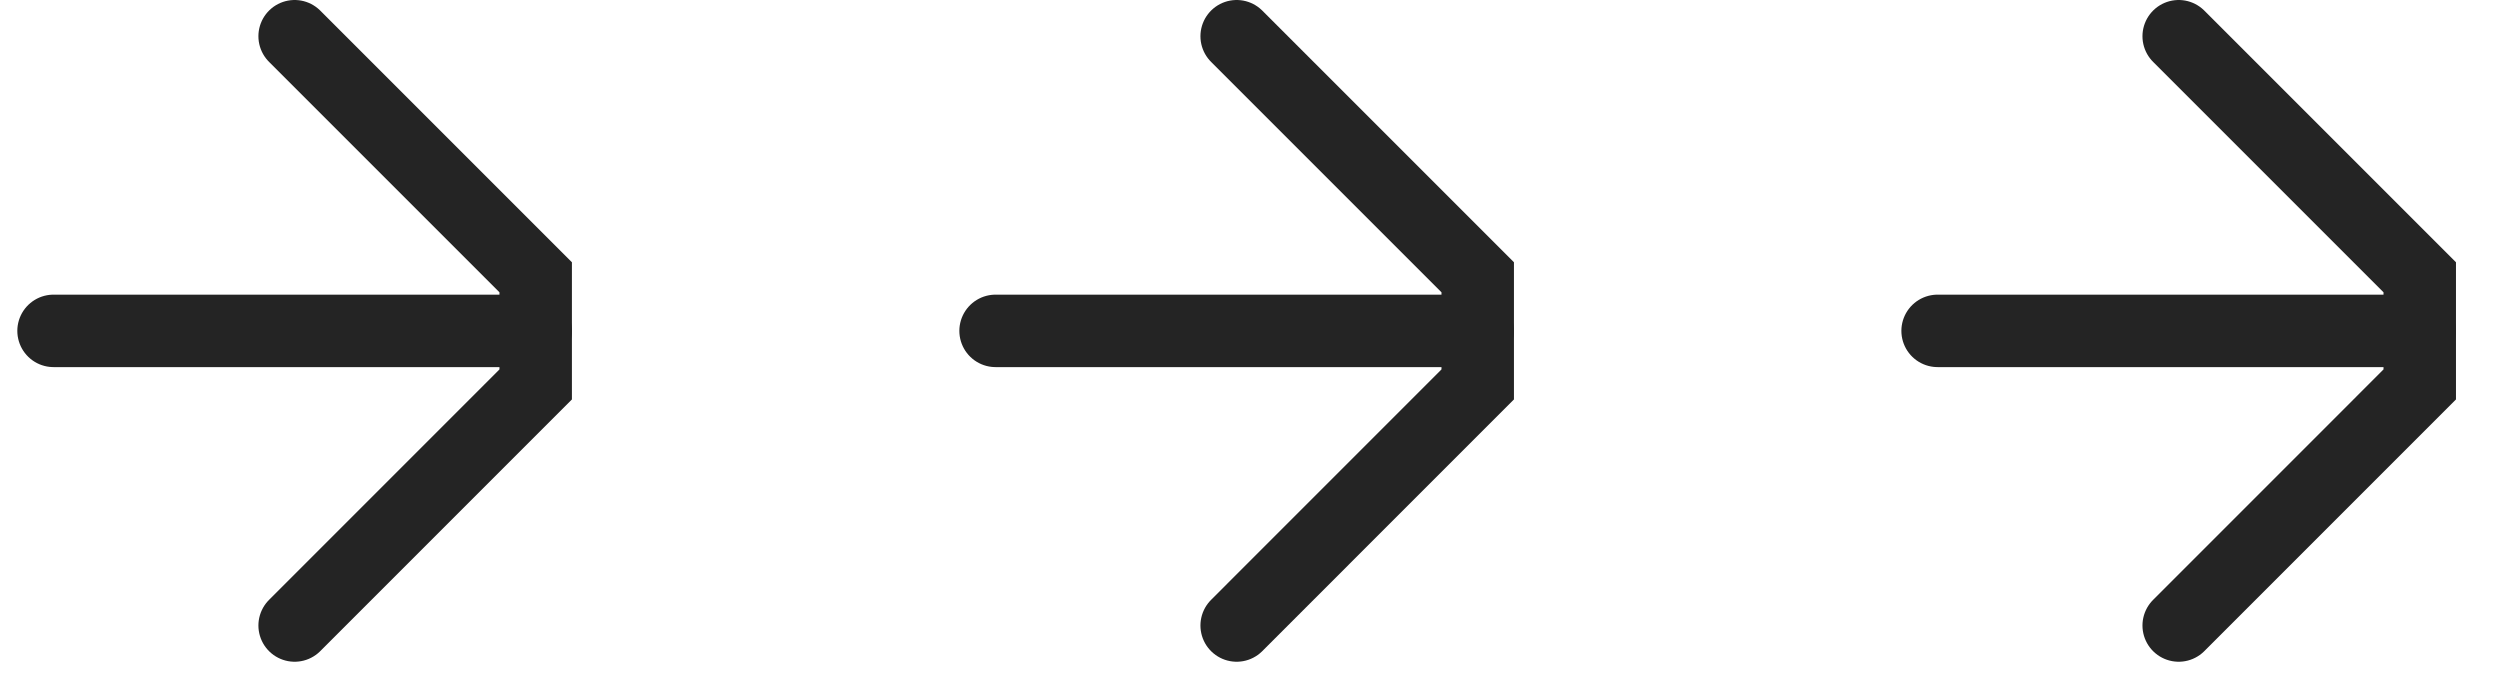
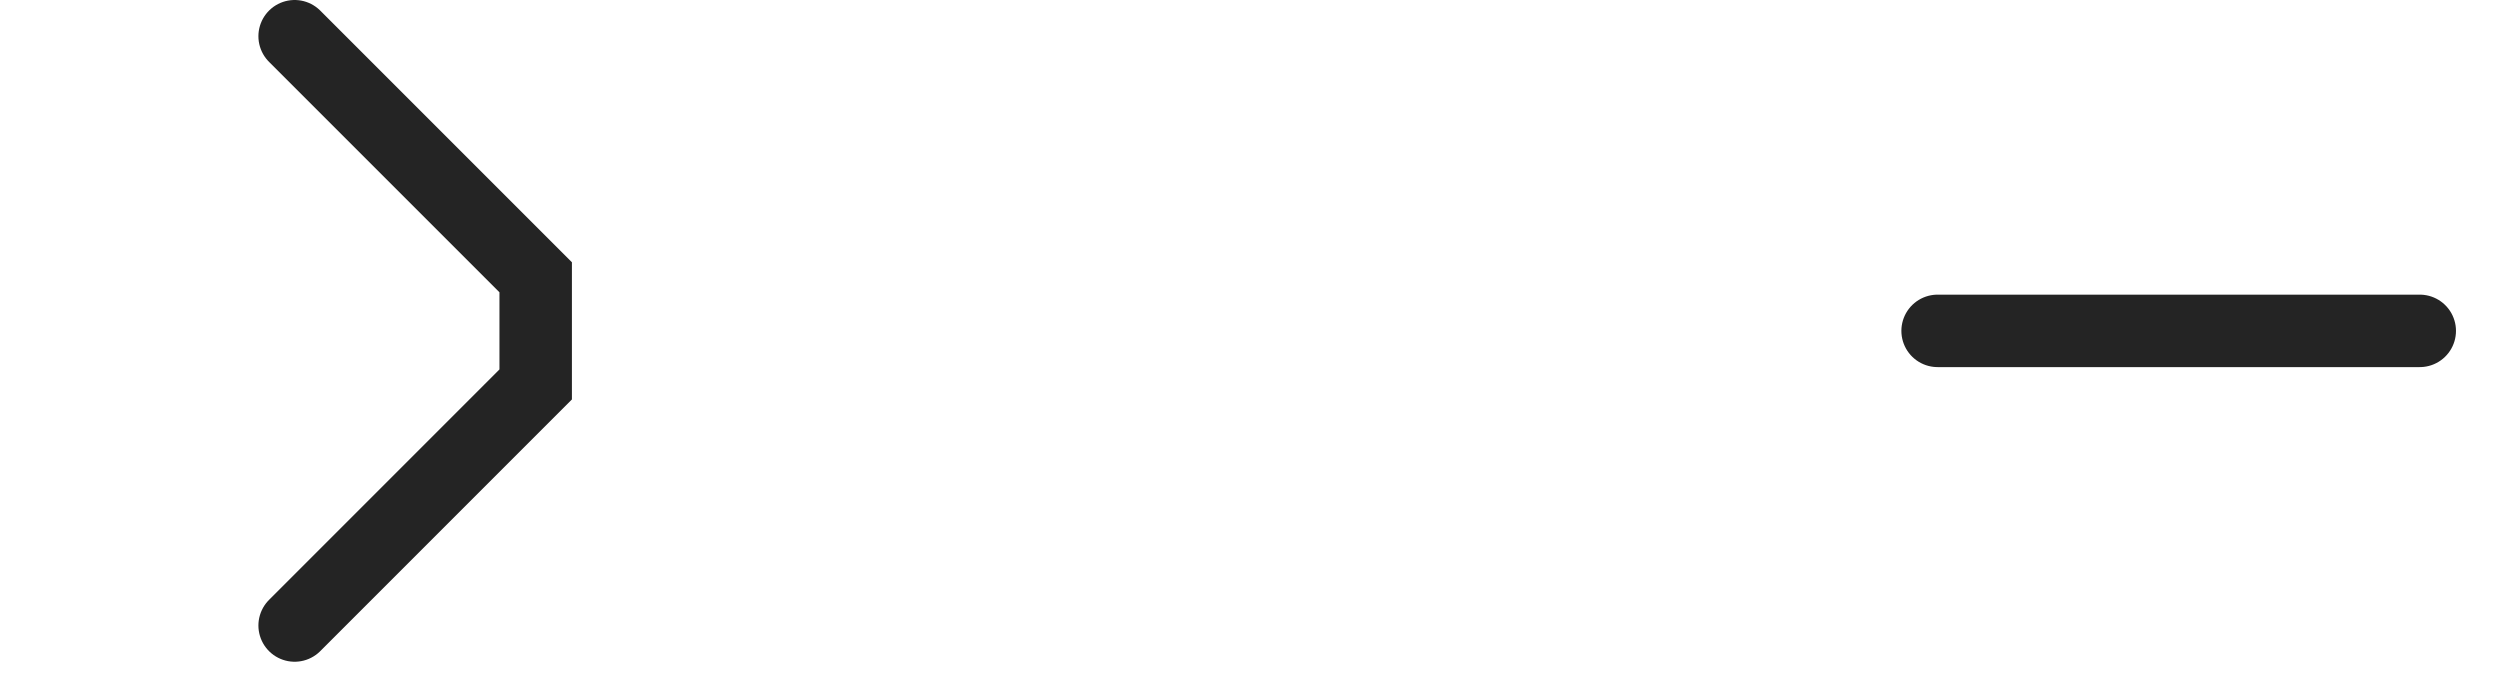
<svg xmlns="http://www.w3.org/2000/svg" width="69" height="19" viewBox="0 0 69 19" fill="none">
  <path d="M66.785 9.132H53.478" stroke="#242424" stroke-width="2" stroke-linecap="round" />
-   <path d="M60.132 1L66.785 7.653V10.61L60.132 17.264" stroke="#242424" stroke-width="2" stroke-linecap="round" />
-   <path d="M40.785 9.132H27.478" stroke="#242424" stroke-width="2" stroke-linecap="round" />
-   <path d="M34.132 1L40.785 7.653V10.61L34.132 17.264" stroke="#242424" stroke-width="2" stroke-linecap="round" />
-   <path d="M14.785 9.132H1.478" stroke="#242424" stroke-width="2" stroke-linecap="round" />
  <path d="M8.132 1L14.785 7.653V10.61L8.132 17.264" stroke="#242424" stroke-width="2" stroke-linecap="round" />
</svg>